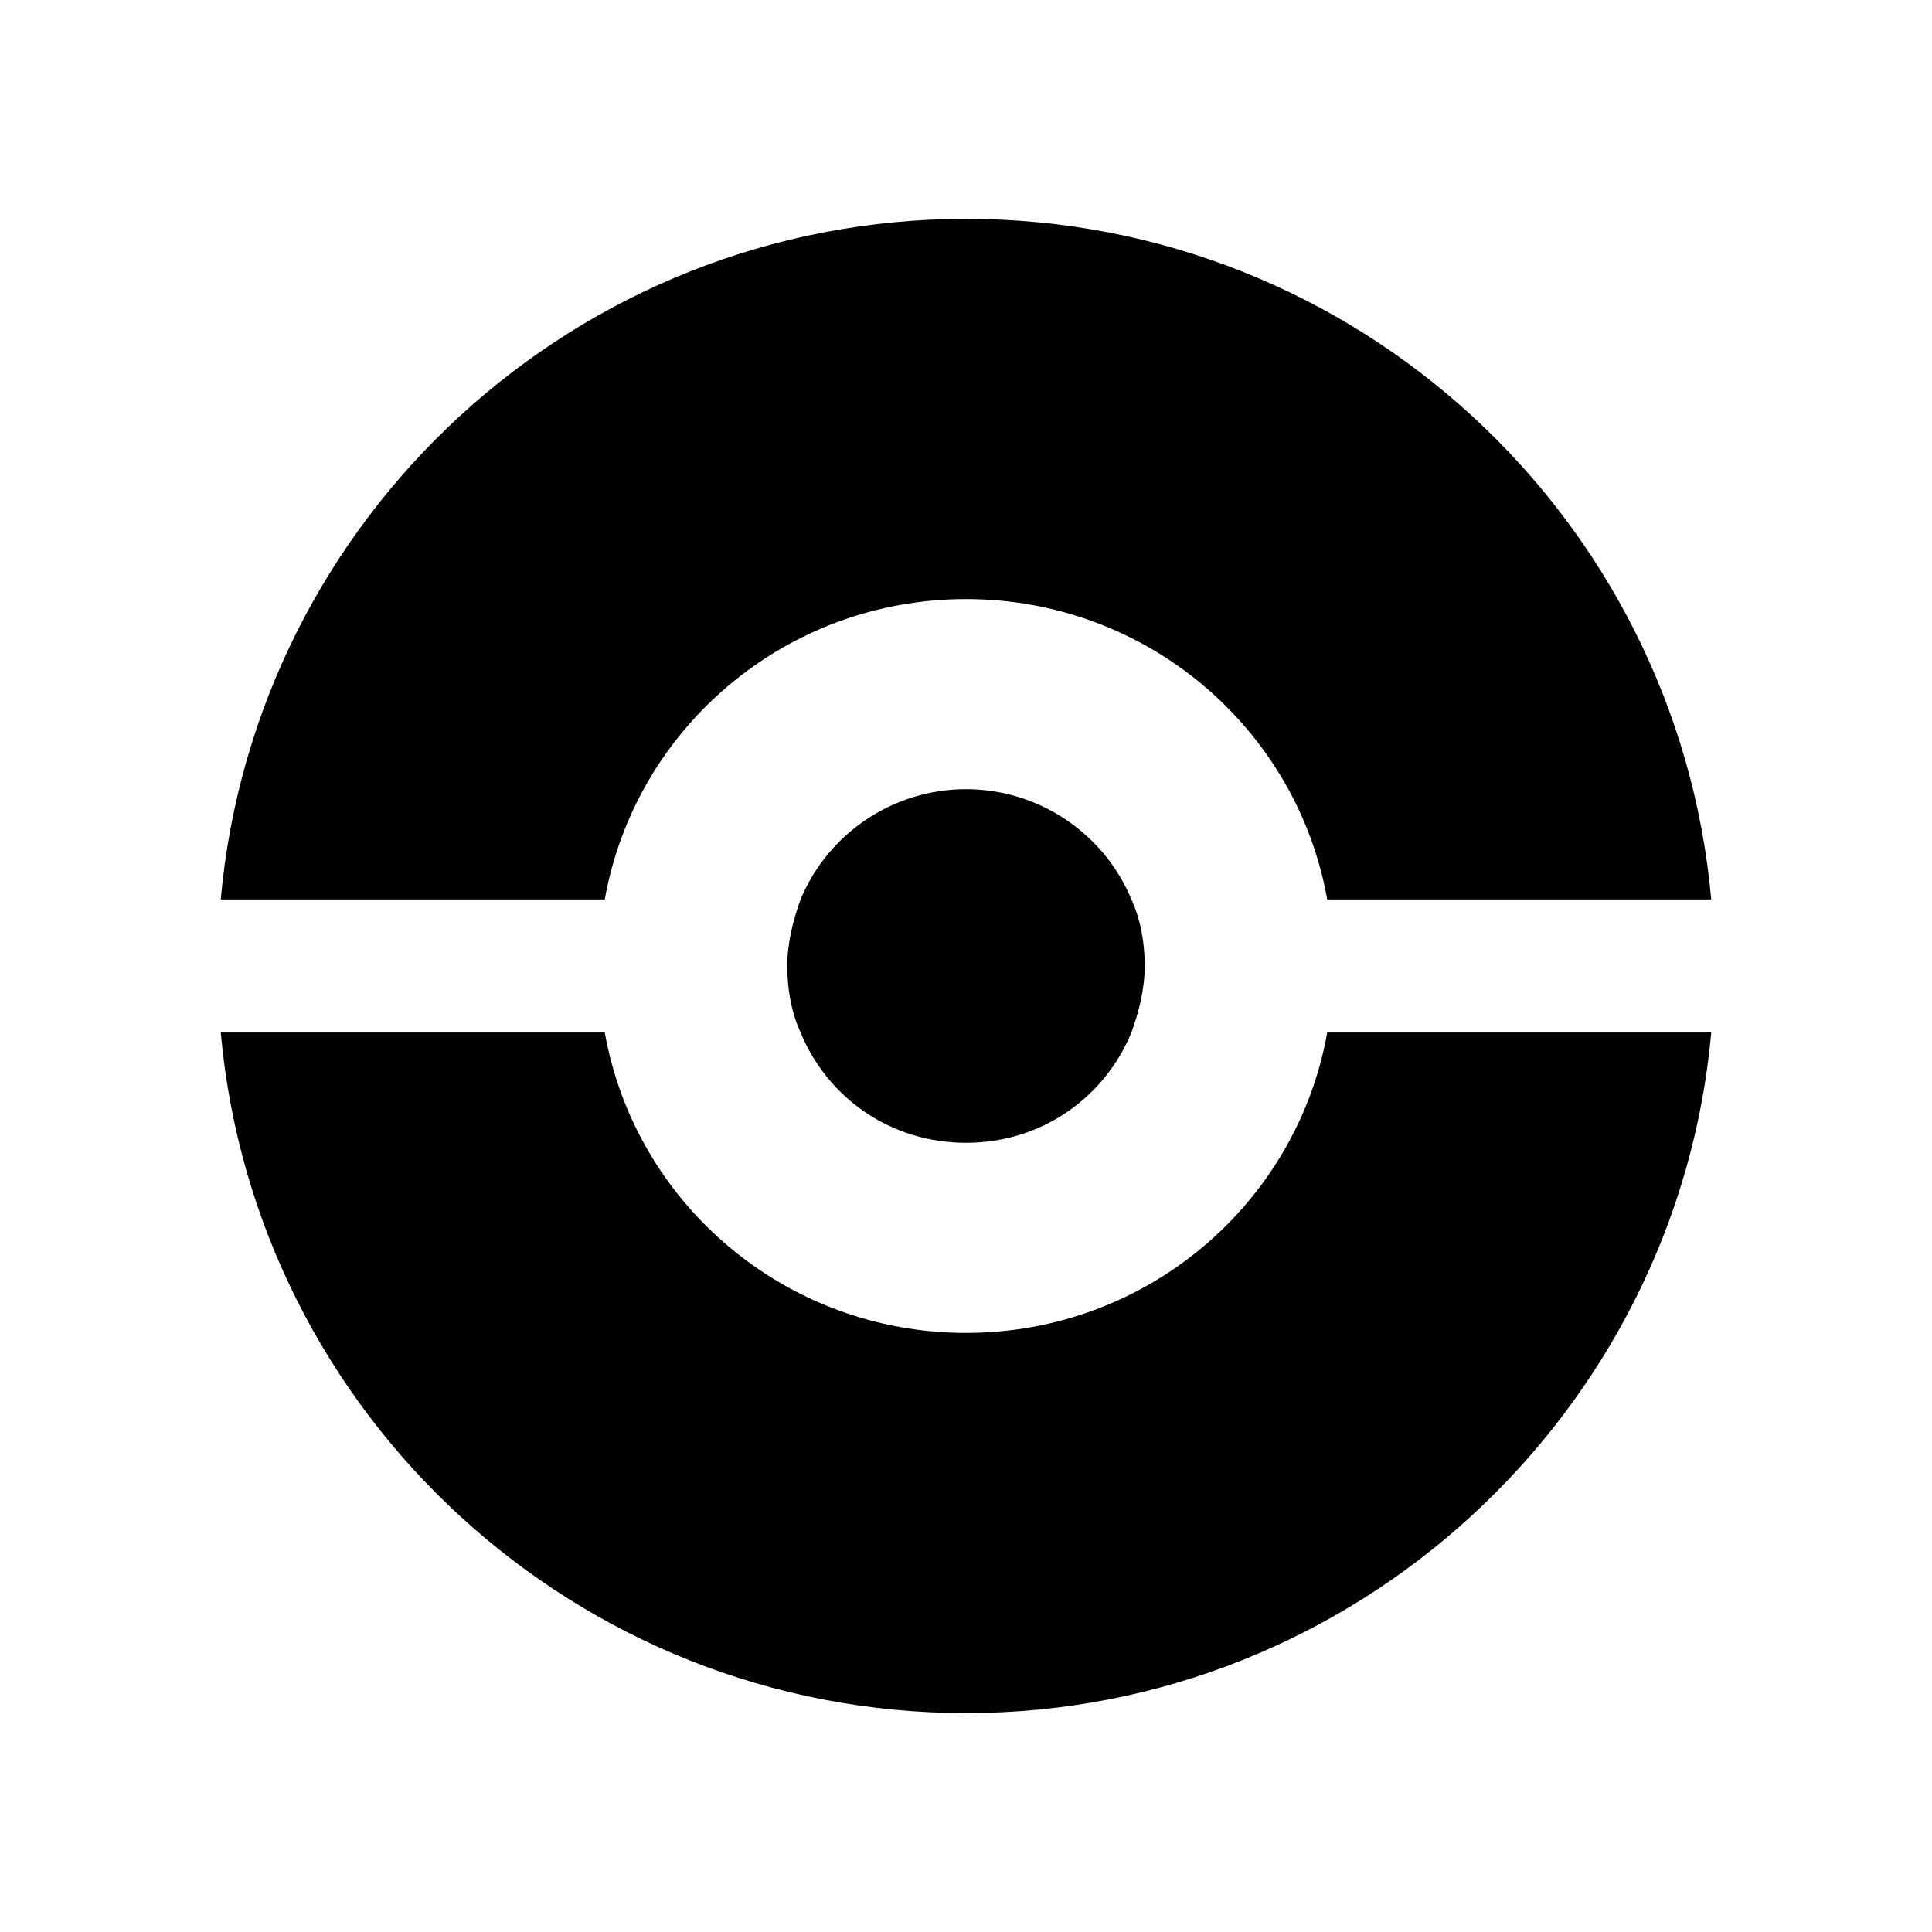
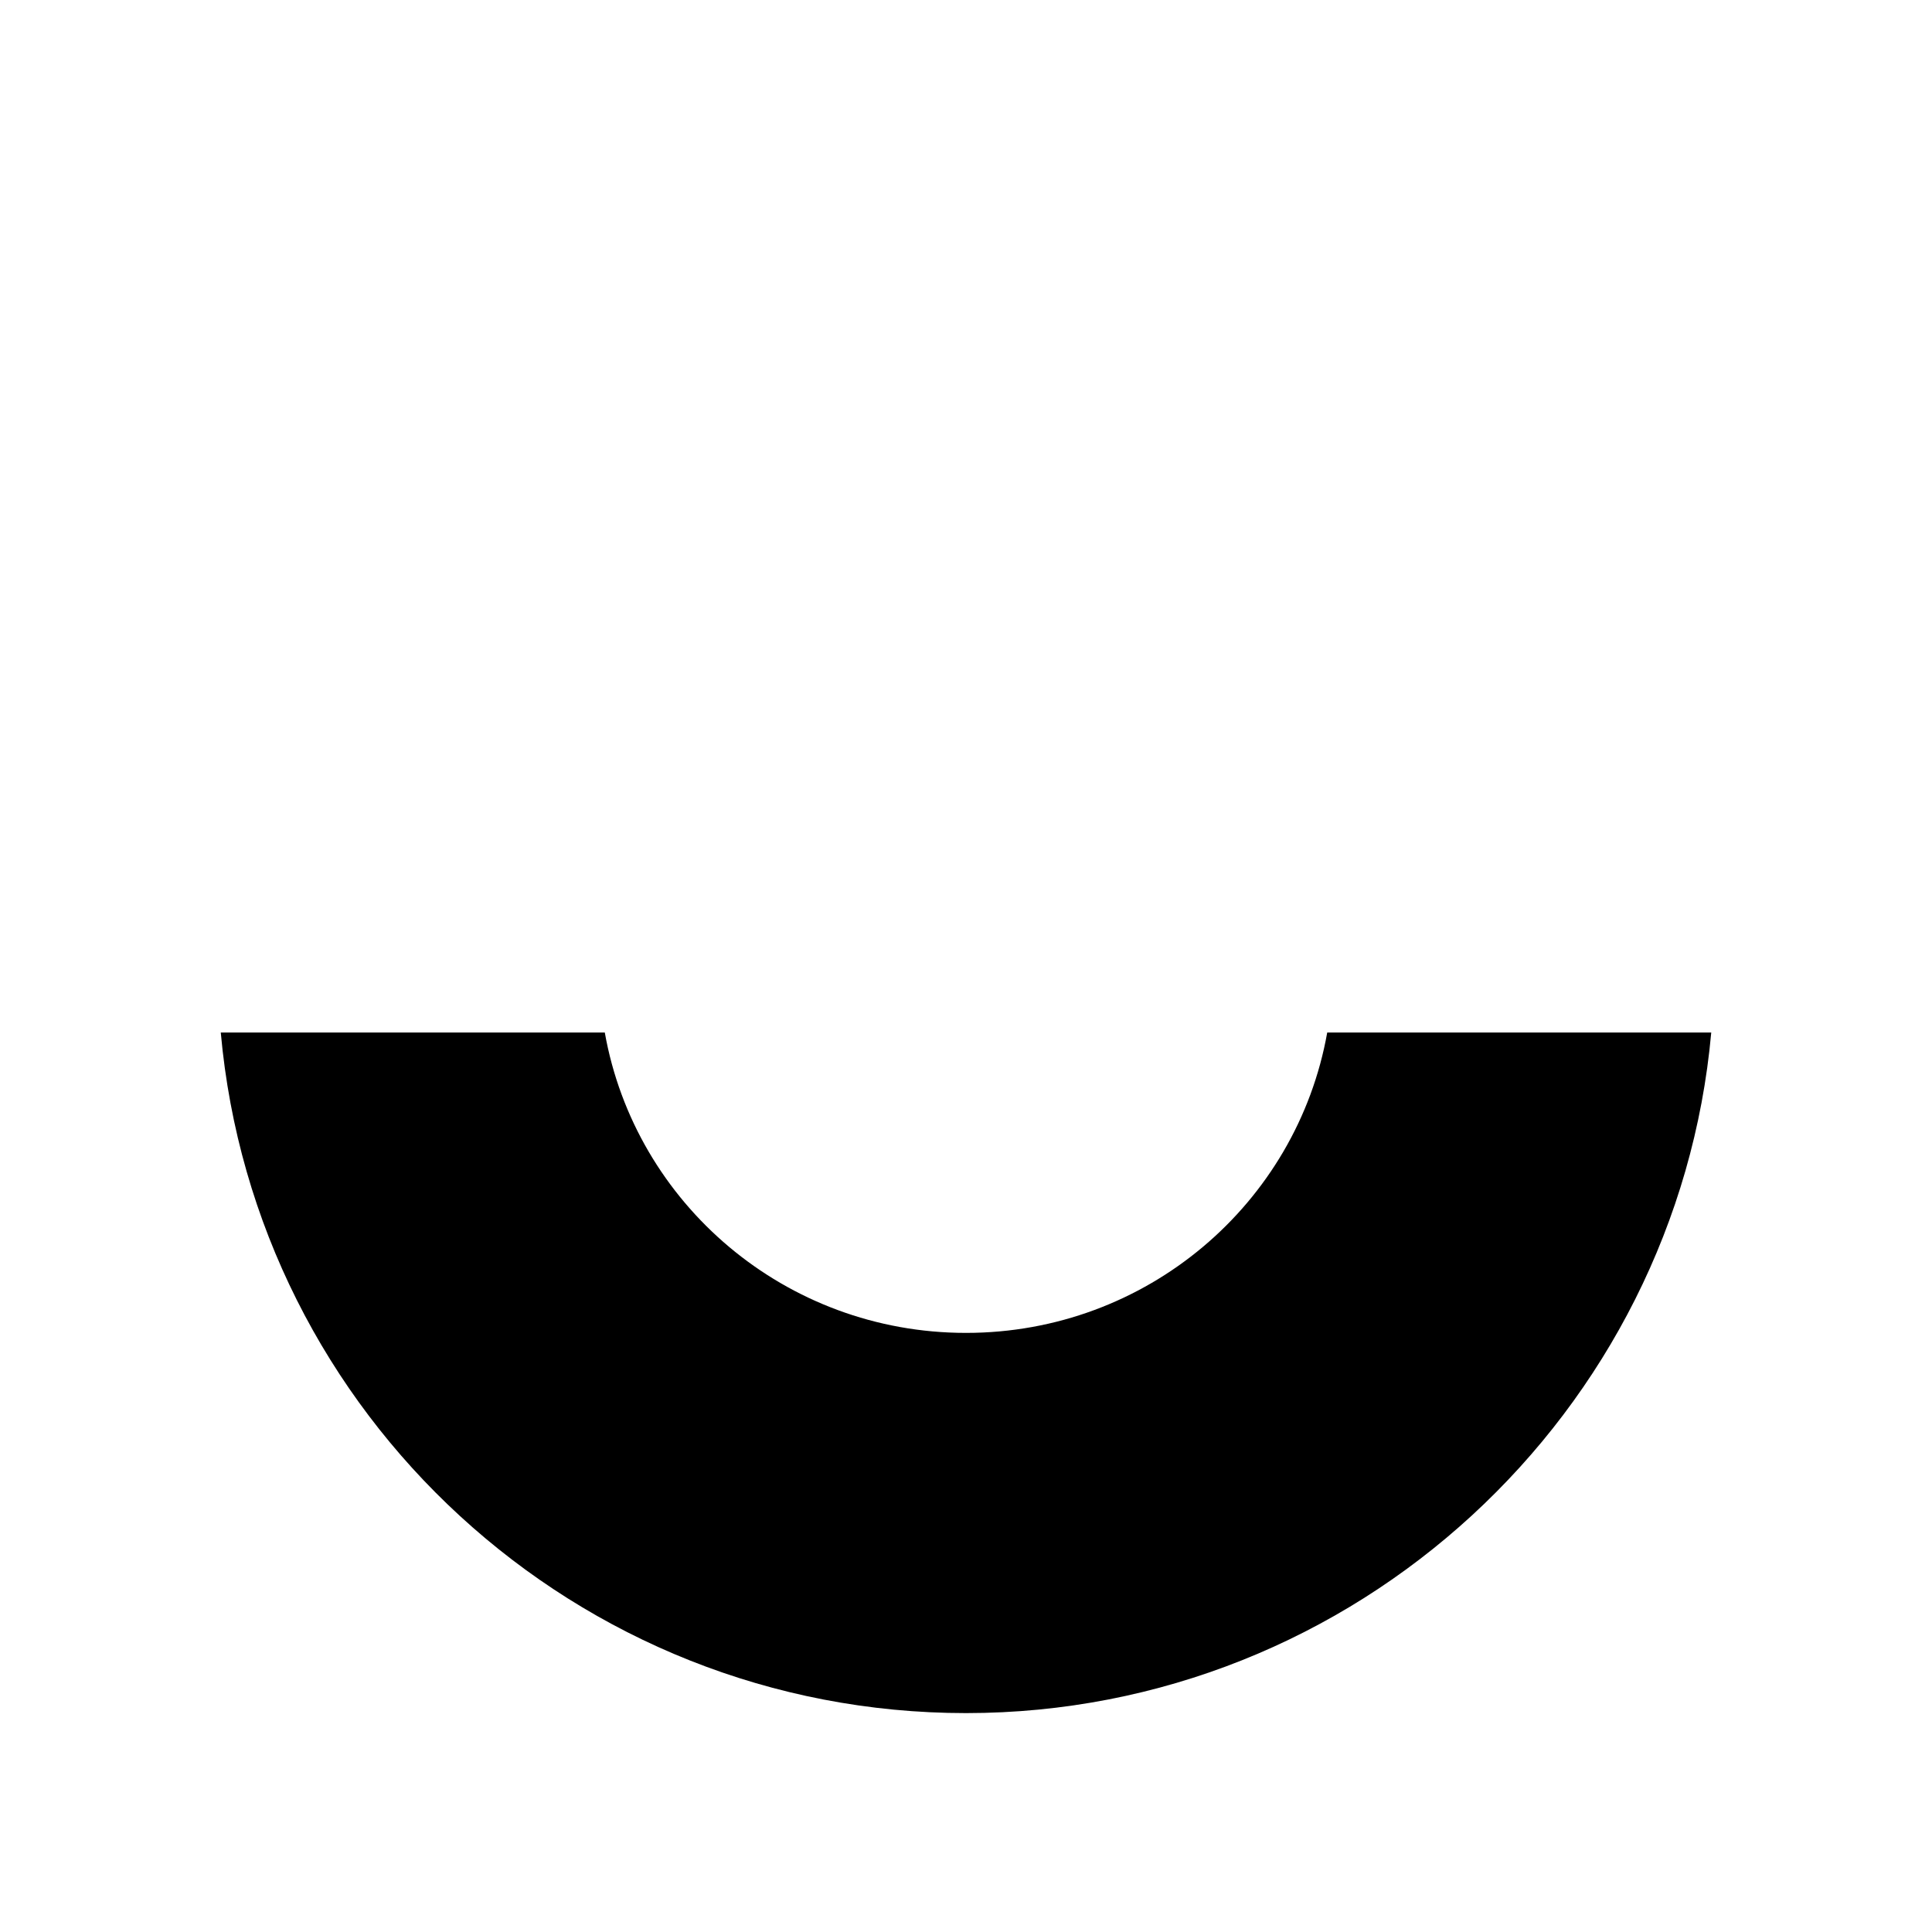
<svg xmlns="http://www.w3.org/2000/svg" fill="#000000" width="800px" height="800px" version="1.1" viewBox="144 144 512 512">
  <g>
-     <path d="m400 497.23c-47.863 0-87.664-34.258-95.723-79.602h-101.77c9.07 101.27 94.215 180.36 197.5 180.36s188.43-79.602 197.49-180.36h-101.77c-8.062 45.344-47.863 79.602-95.723 79.602z" />
-     <path d="m400 302.76c47.863 0 87.664 34.258 95.723 79.602h101.77c-9.07-101.27-94.211-180.36-197.49-180.36s-188.43 79.098-197.5 180.36h101.77c8.062-45.34 47.863-79.602 95.727-79.602z" />
-     <path d="m400 353.14c-19.648 0-36.777 12.09-43.832 29.223-2.016 5.543-3.527 11.586-3.527 17.633s1.008 12.09 3.527 17.633c7.055 17.129 23.68 29.223 43.832 29.223s36.777-12.09 43.832-29.223c2.016-5.543 3.527-11.586 3.527-17.633s-1.008-12.09-3.527-17.633c-7.055-17.133-24.184-29.223-43.832-29.223z" />
+     <path d="m400 497.23c-47.863 0-87.664-34.258-95.723-79.602h-101.77c9.07 101.27 94.215 180.36 197.5 180.36s188.43-79.602 197.49-180.36h-101.77c-8.062 45.344-47.863 79.602-95.723 79.602" />
  </g>
</svg>